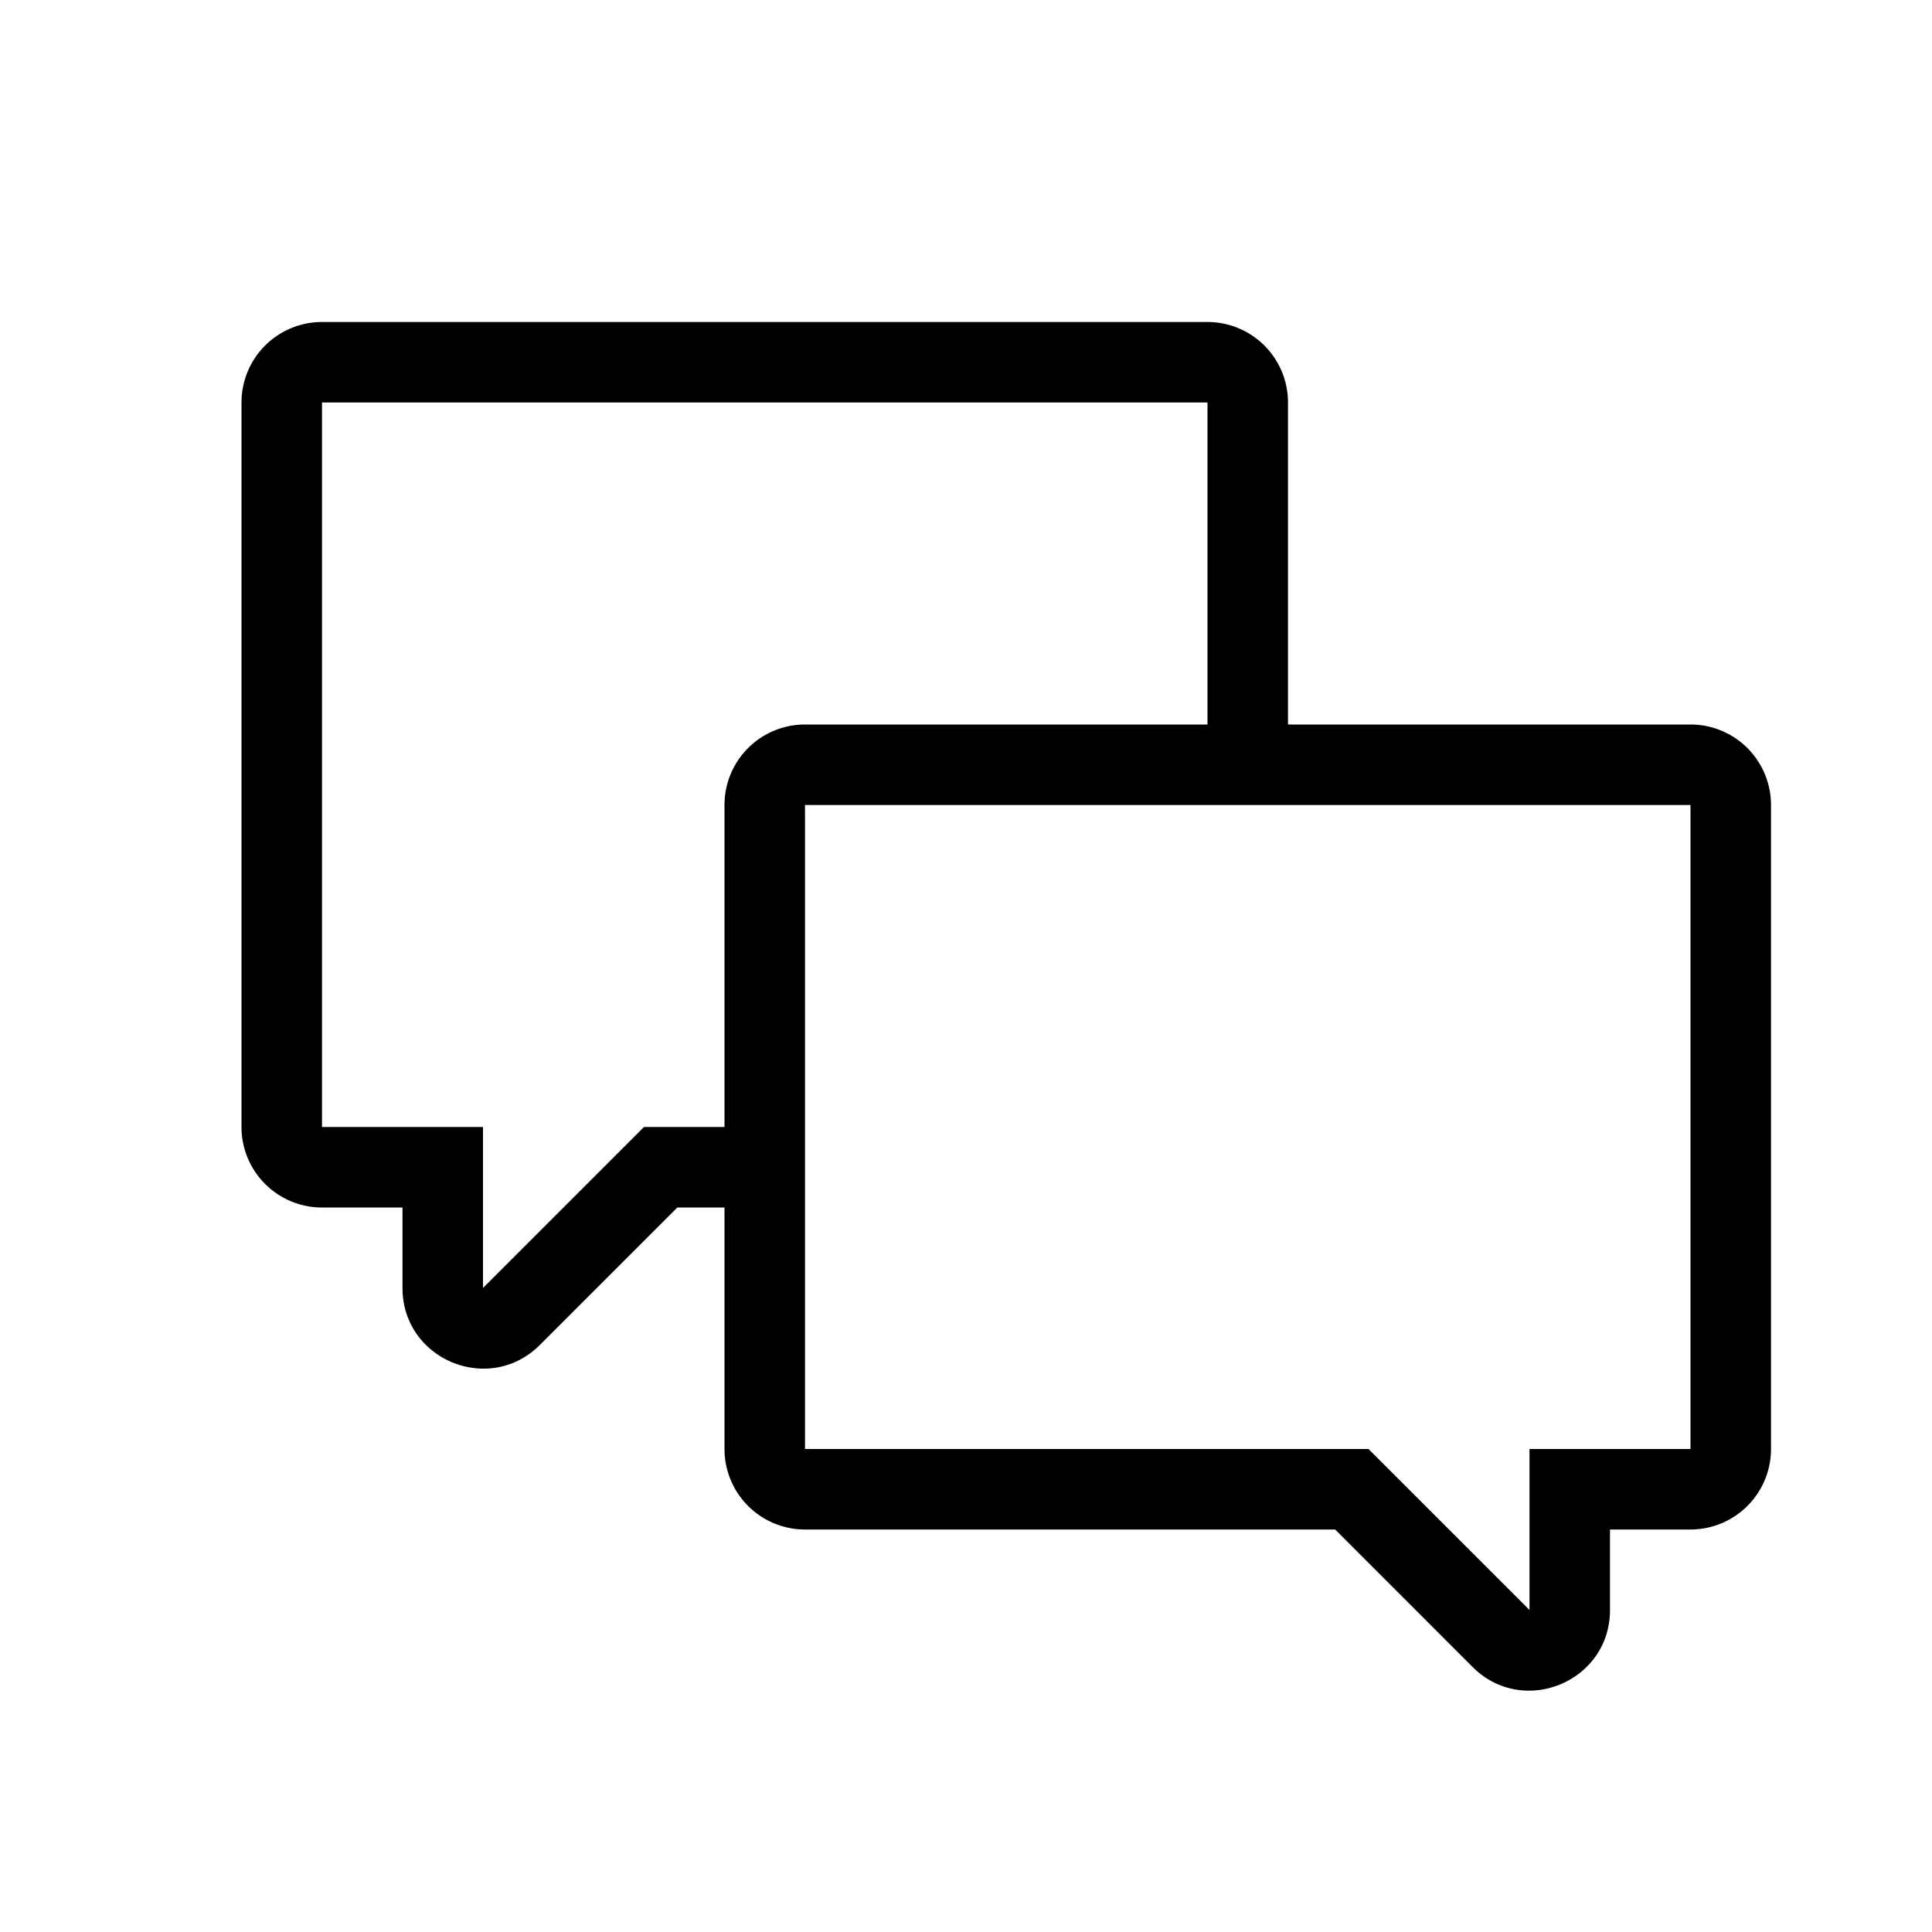
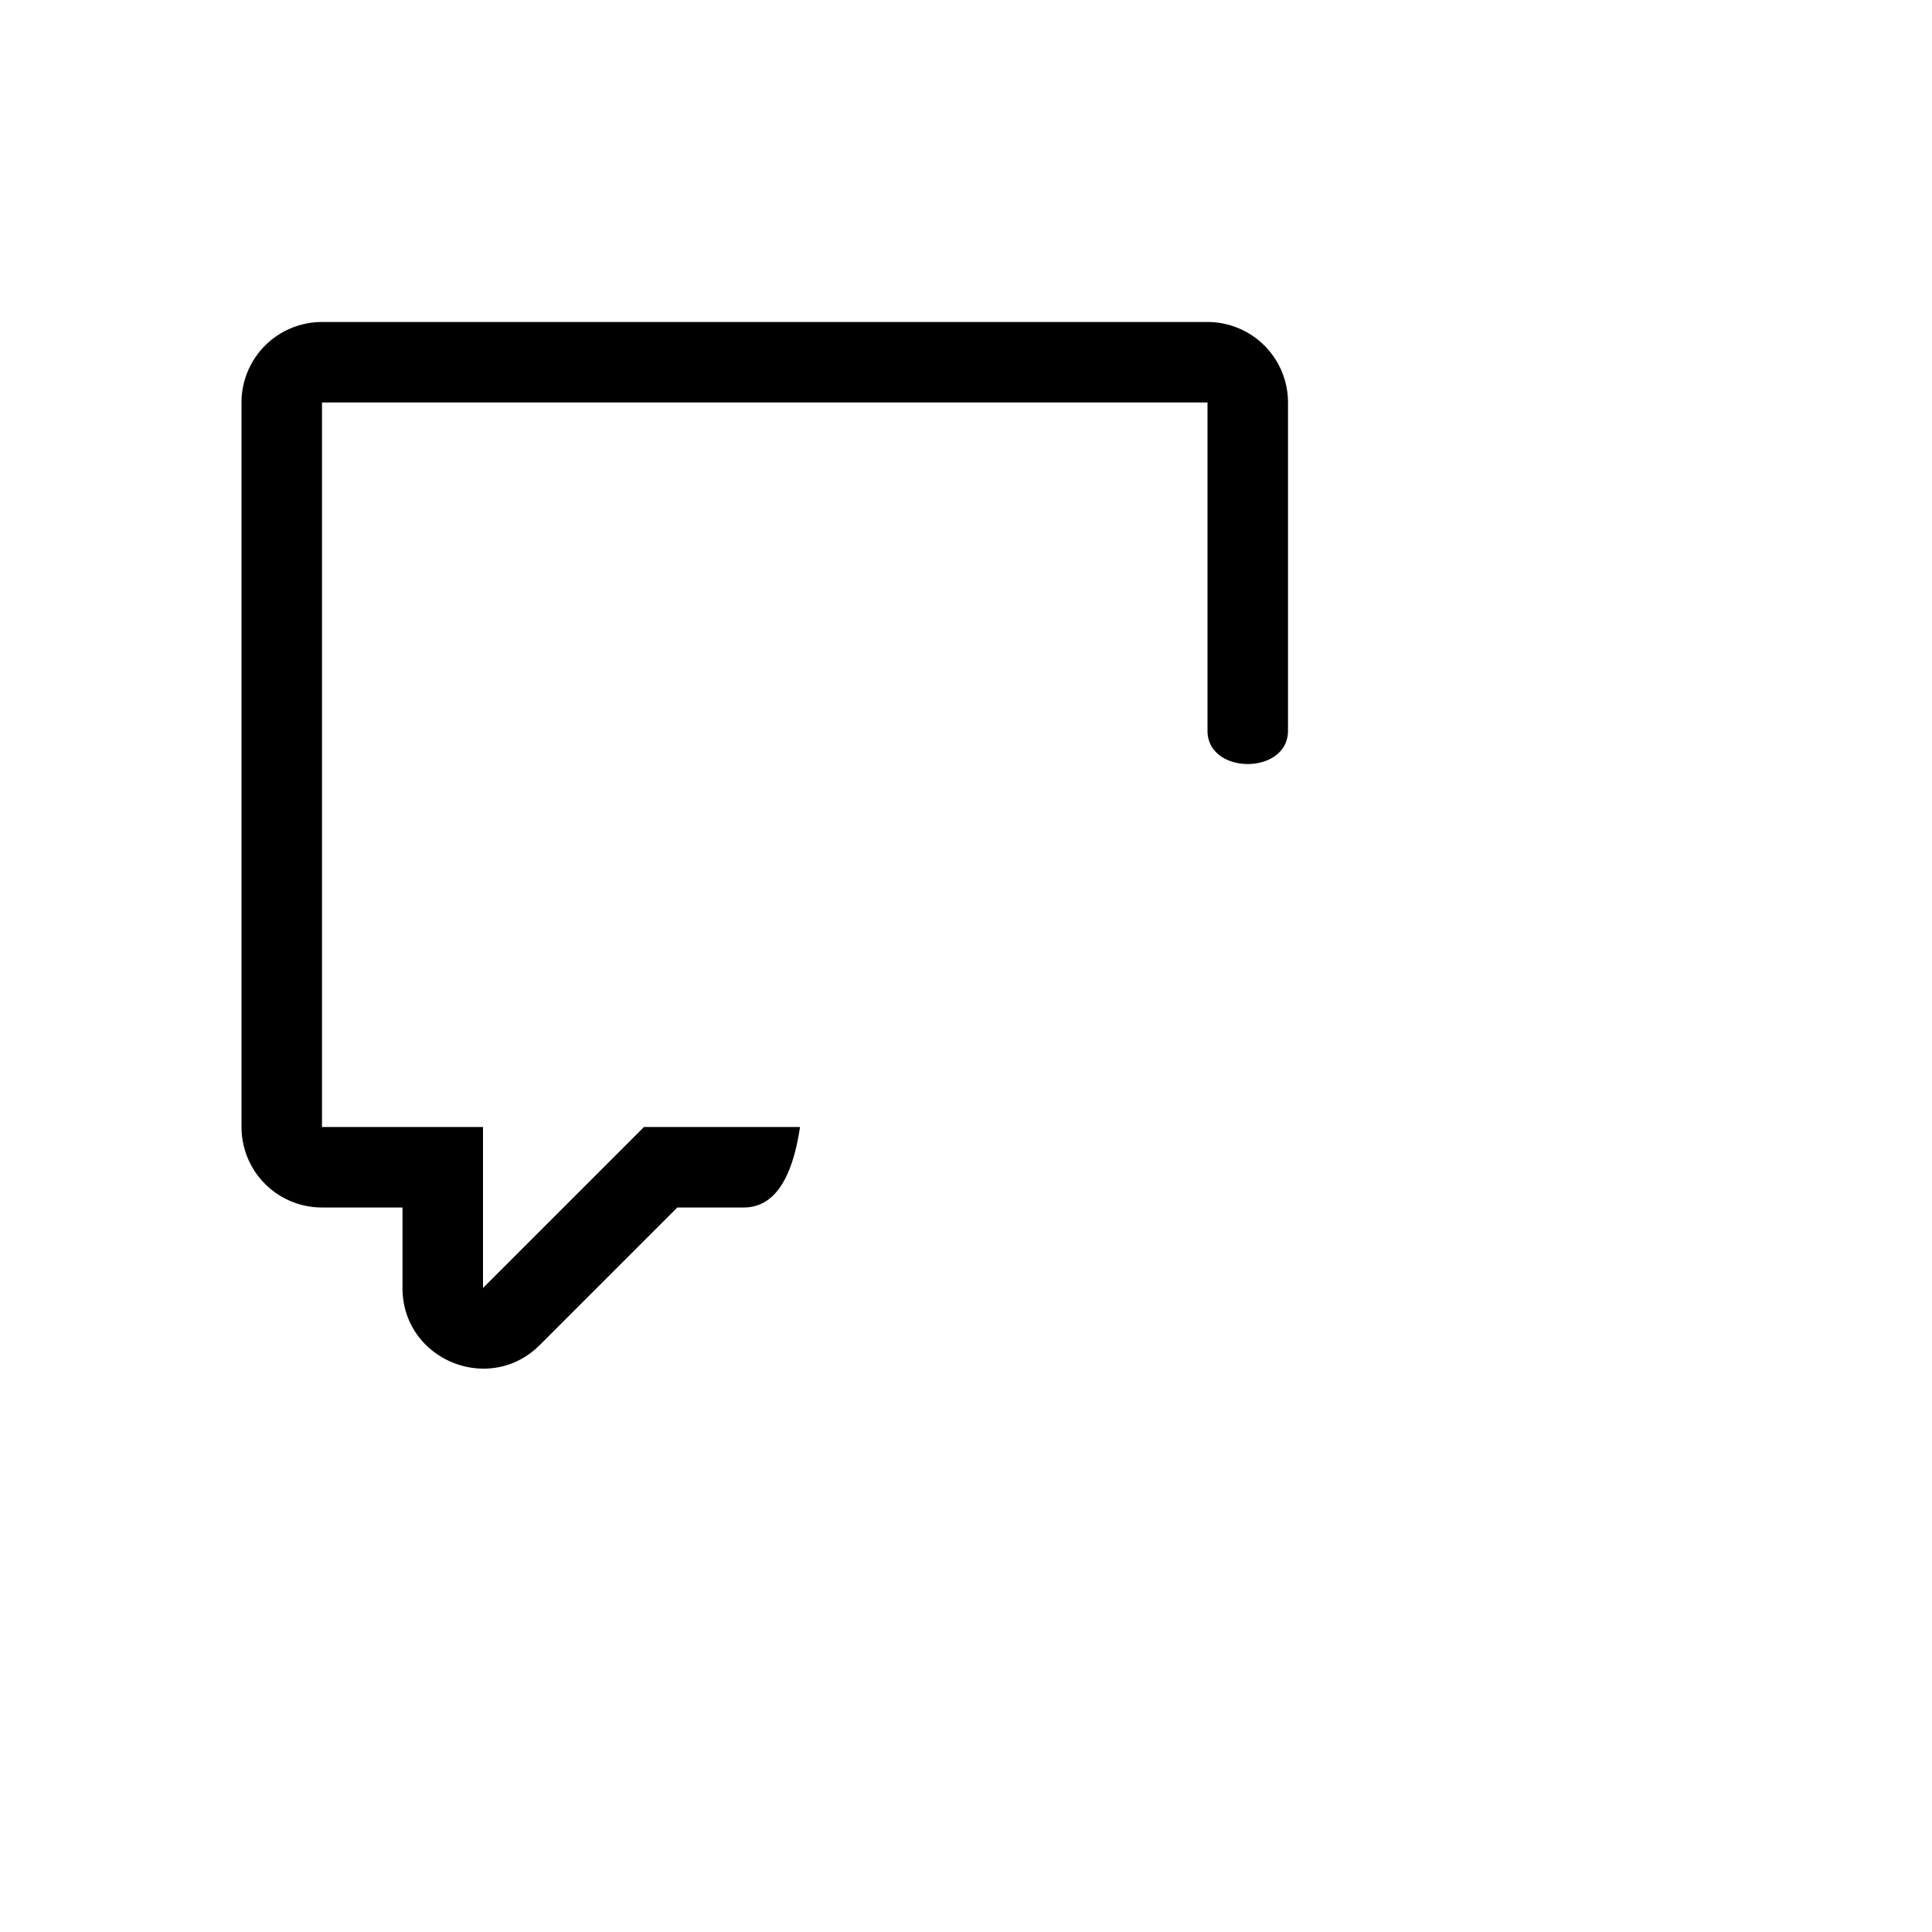
<svg xmlns="http://www.w3.org/2000/svg" width="24" height="24" viewBox="0 0 24 24">
  <g fill="#000" fill-rule="nonzero">
-     <path d="M21 10H10v8h7l2 2v-2h2v-8zm-1 9v1c0 .891-1.078 1.337-1.708.707L16.586 19H10a1 1 0 0 1-1-1v-8a1 1 0 0 1 1-1h11a1 1 0 0 1 1 1v8a1 1 0 0 1-1 1h-1z" />
    <path d="M5 15v1c0 .89 1.077 1.337 1.707.707L8.414 15h.824c.368 0 .601-.333.7-1H8l-2 2v-2H4V5h11v4.077c0 .552 1 .552 1 0V5a1 1 0 0 0-1-1H4a1 1 0 0 0-1 1v9a1 1 0 0 0 1 1h1z" />
  </g>
</svg>